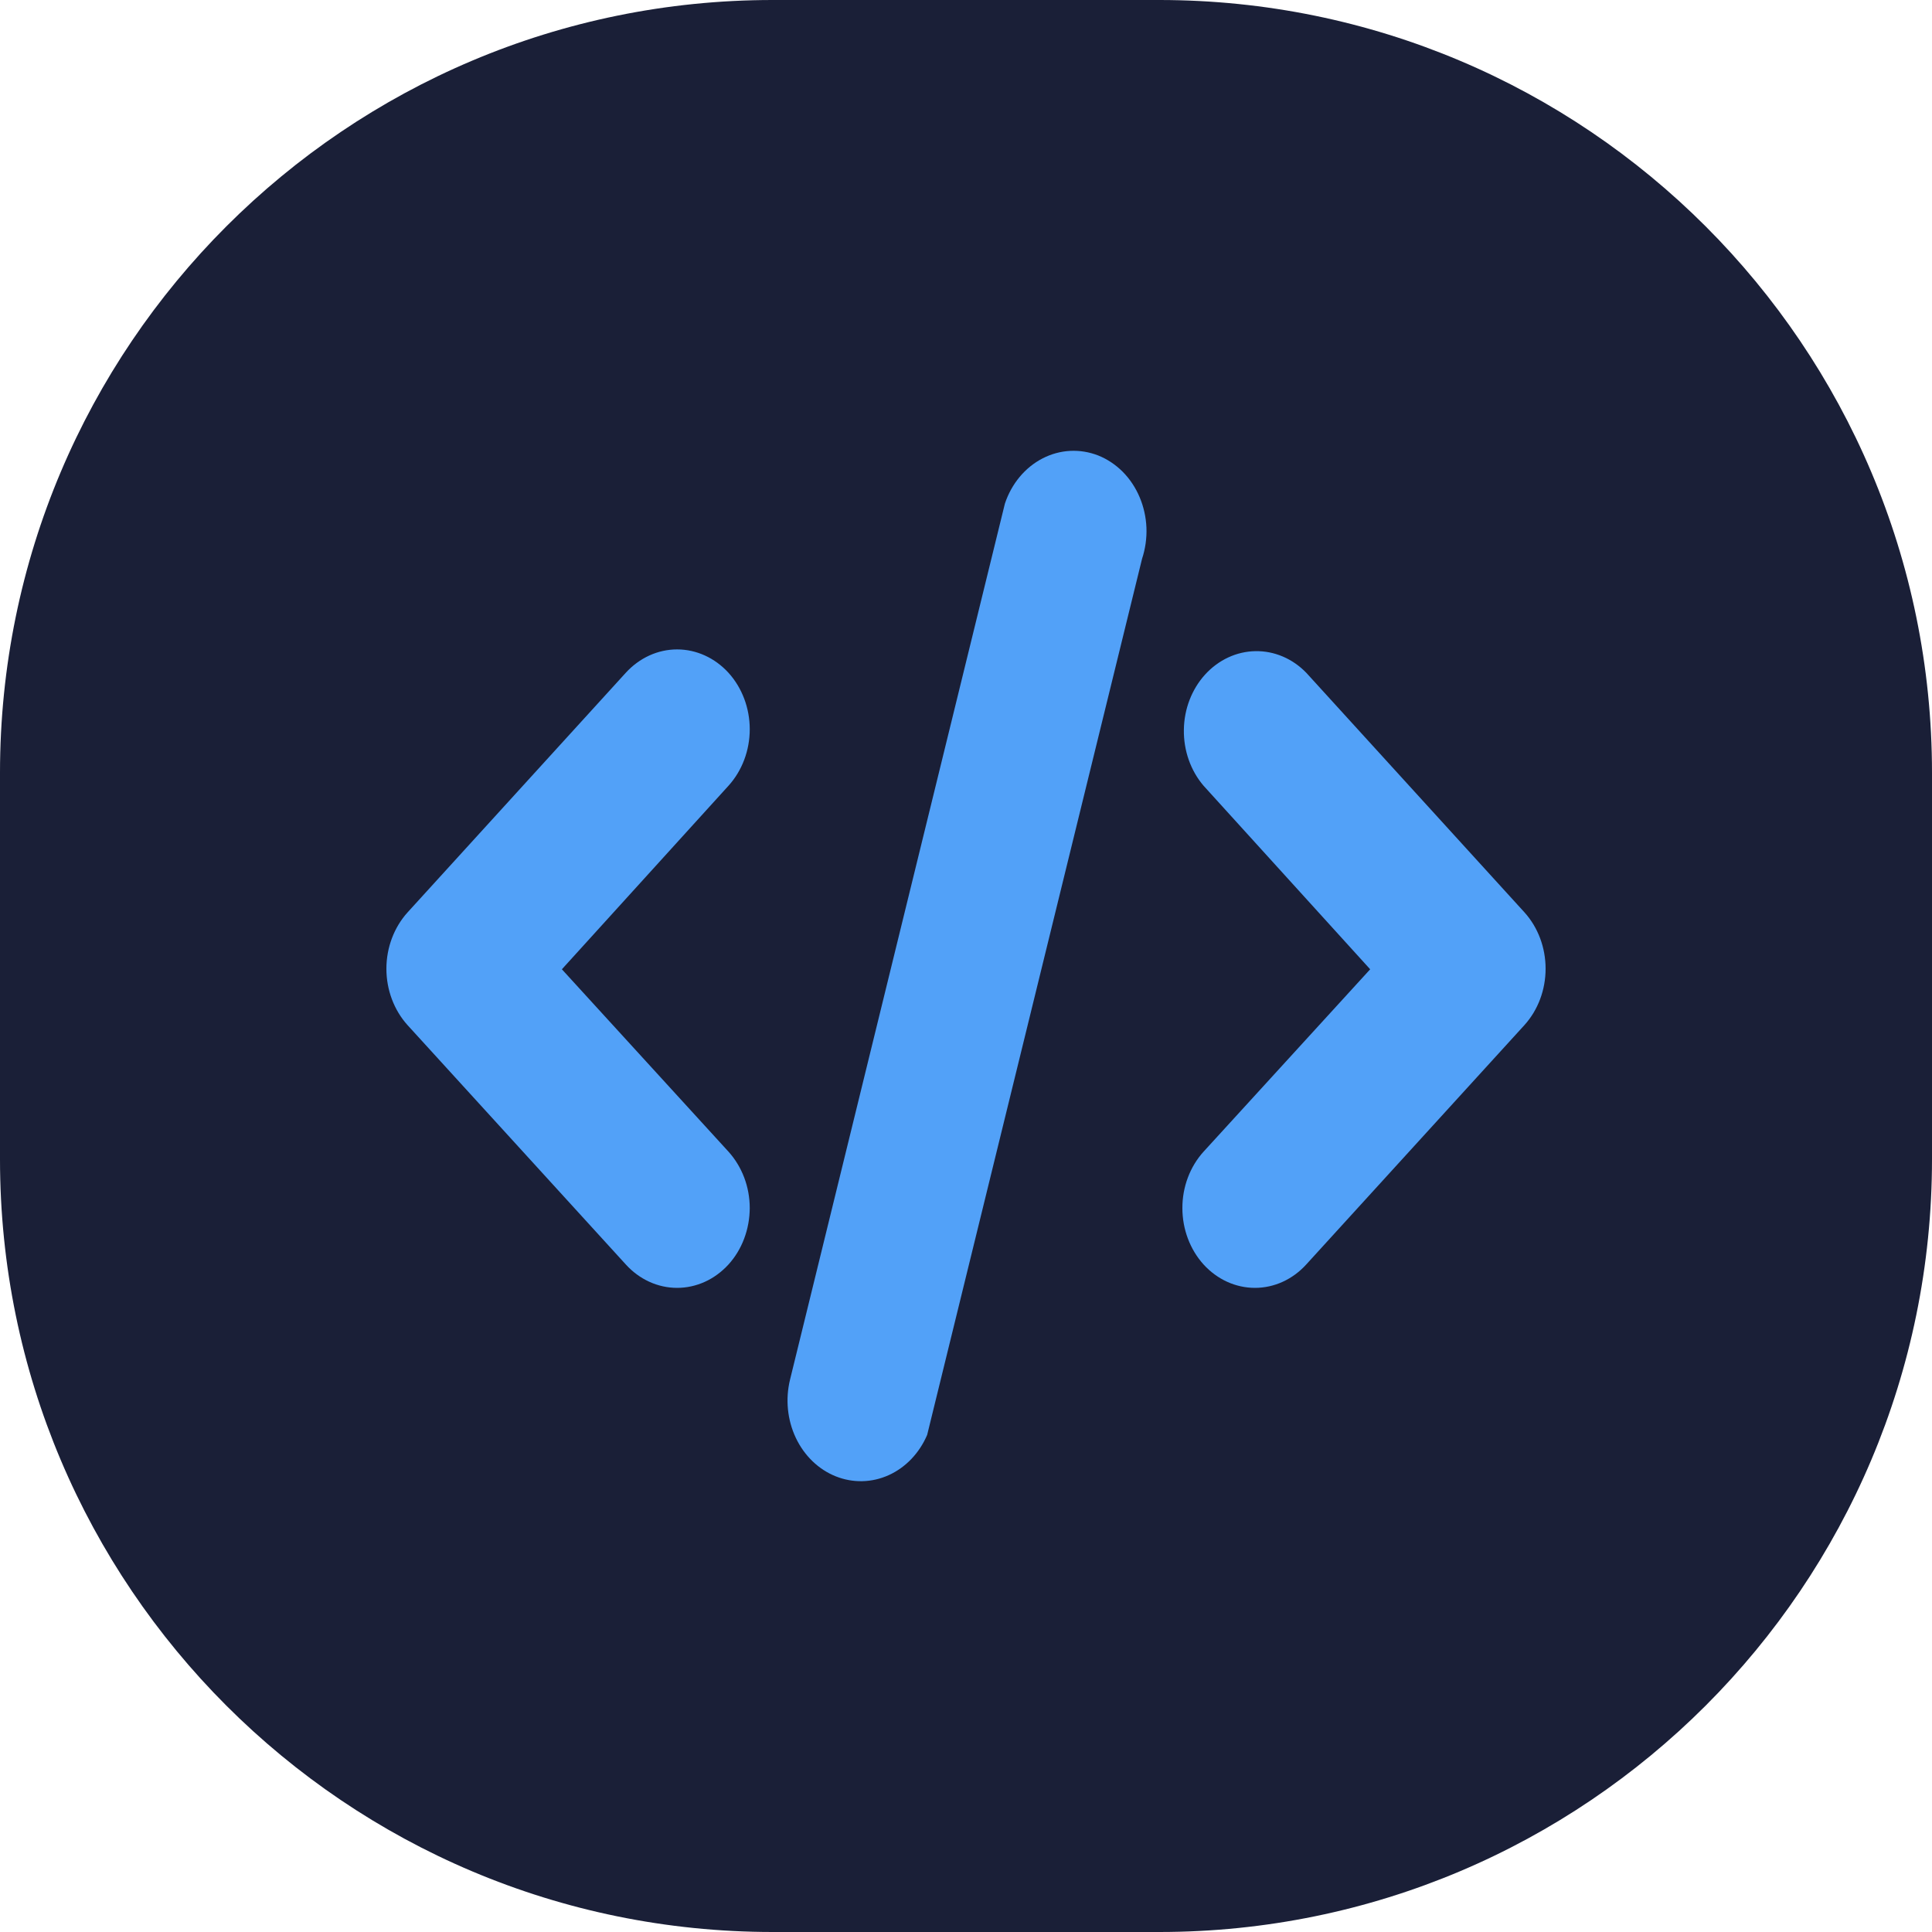
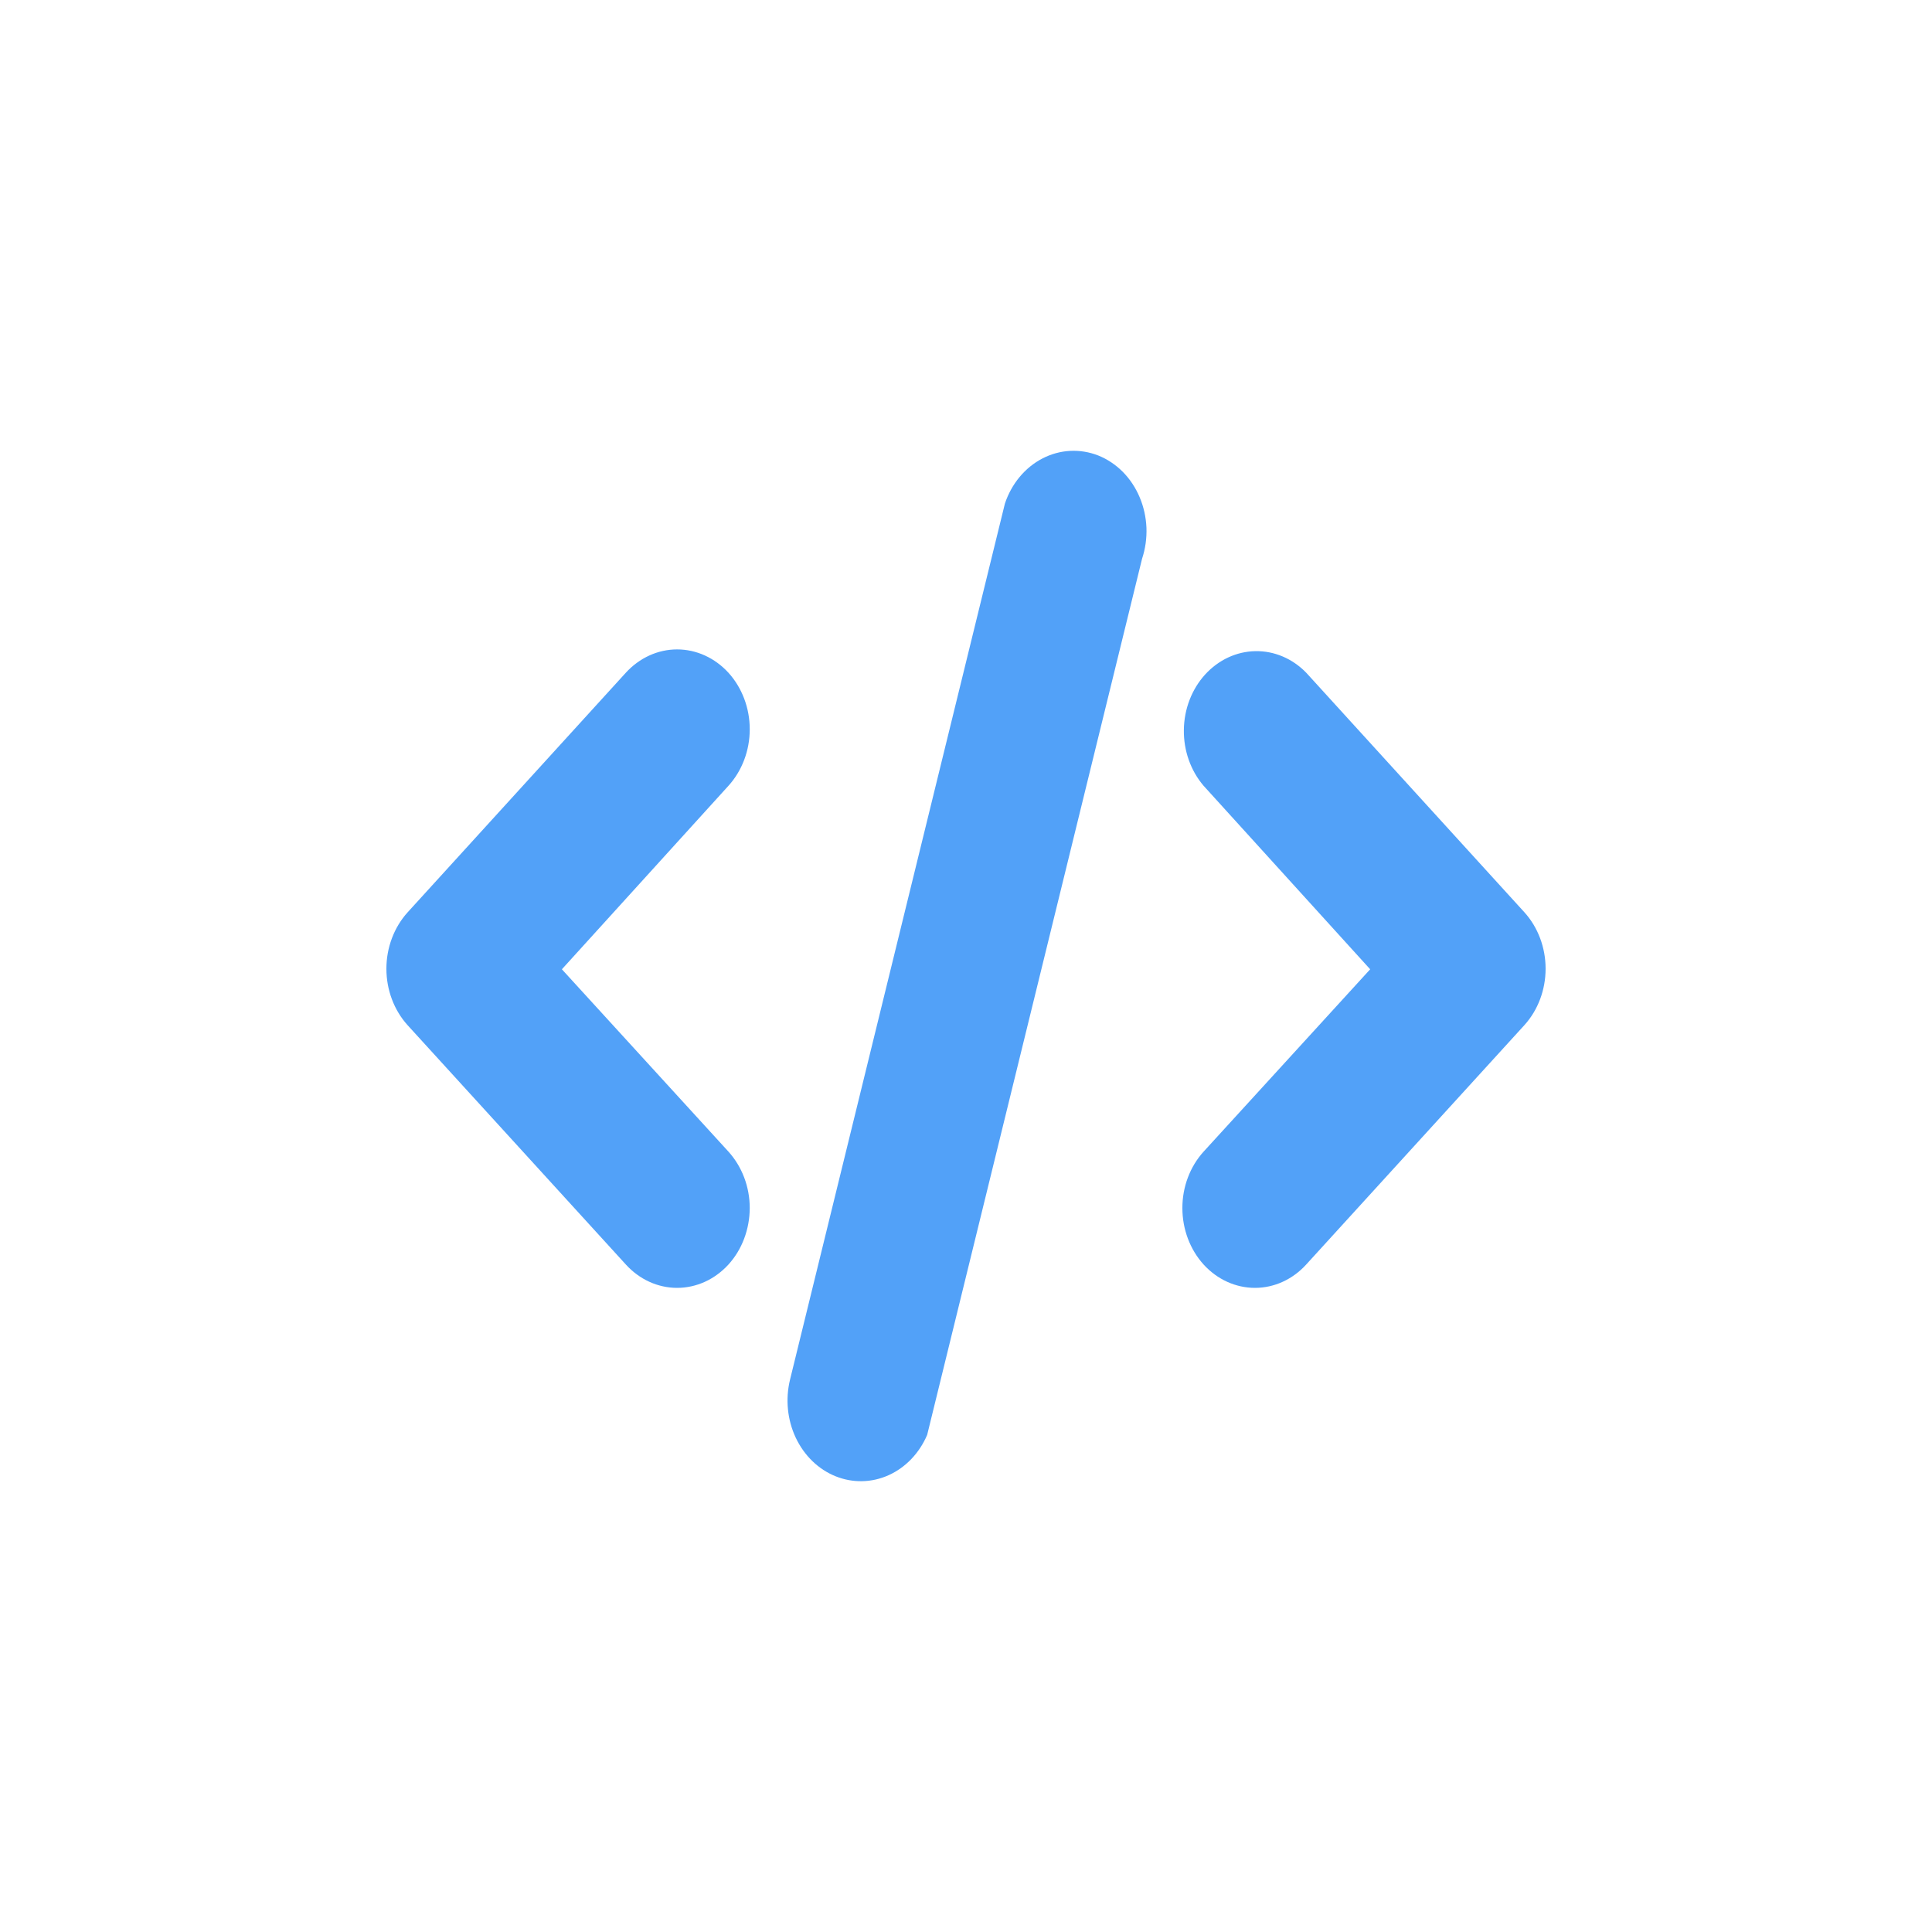
<svg xmlns="http://www.w3.org/2000/svg" width="30" height="30" viewBox="0 0 30 30" fill="none">
  <g clip-path="url(#clip0_3039_175)">
-     <path d="M0 12C0 5.373 5.373 0 12 0H18C24.627 0 30 5.373 30 12V18C30 24.627 24.627 30 18 30H12C5.373 30 0 24.627 0 18V12Z" fill="#1A1F37" />
    <path fill-rule="evenodd" clip-rule="evenodd" d="M23.671 14.166L20.284 10.447C20.07 10.226 19.787 10.106 19.494 10.111C19.201 10.116 18.921 10.246 18.713 10.474C18.506 10.702 18.387 11.009 18.383 11.332C18.378 11.654 18.488 11.966 18.689 12.201L21.276 15.051L18.689 17.883C18.478 18.116 18.359 18.431 18.36 18.76C18.36 19.088 18.479 19.403 18.69 19.636C18.902 19.868 19.188 19.998 19.487 19.998C19.786 19.998 20.073 19.867 20.284 19.634L23.671 15.918C23.882 15.685 24 15.37 24 15.042C24 14.714 23.882 14.399 23.671 14.166ZM11.312 10.447C11.1 10.215 10.813 10.084 10.514 10.084C10.215 10.084 9.929 10.215 9.717 10.447L6.33 14.166C6.119 14.399 6 14.714 6 15.043C6 15.372 6.119 15.687 6.33 15.92L9.717 19.634C9.928 19.867 10.215 19.998 10.514 19.998C10.662 19.998 10.808 19.966 10.945 19.904C11.082 19.842 11.206 19.75 11.311 19.636C11.416 19.52 11.499 19.384 11.555 19.234C11.612 19.083 11.641 18.922 11.642 18.76C11.642 18.597 11.613 18.436 11.556 18.285C11.499 18.135 11.416 17.998 11.312 17.883L8.725 15.051L11.312 12.201C11.523 11.968 11.642 11.653 11.642 11.324C11.642 10.995 11.523 10.68 11.312 10.447ZM17.054 7.073C16.771 6.962 16.46 6.978 16.189 7.118C15.917 7.258 15.707 7.511 15.604 7.82L12.267 21.425C12.194 21.727 12.226 22.049 12.357 22.326C12.488 22.603 12.709 22.817 12.976 22.924C13.243 23.031 13.537 23.025 13.8 22.906C14.063 22.787 14.276 22.564 14.397 22.281L17.734 8.676C17.785 8.522 17.808 8.358 17.802 8.194C17.795 8.03 17.759 7.868 17.696 7.72C17.633 7.571 17.544 7.437 17.434 7.326C17.323 7.215 17.194 7.129 17.054 7.073Z" fill="#52A1F8" />
  </g>
  <defs>
    <clipPath id="clip0_3039_175">
      <rect width="30" height="30" fill="white" />
    </clipPath>
  </defs>
</svg>